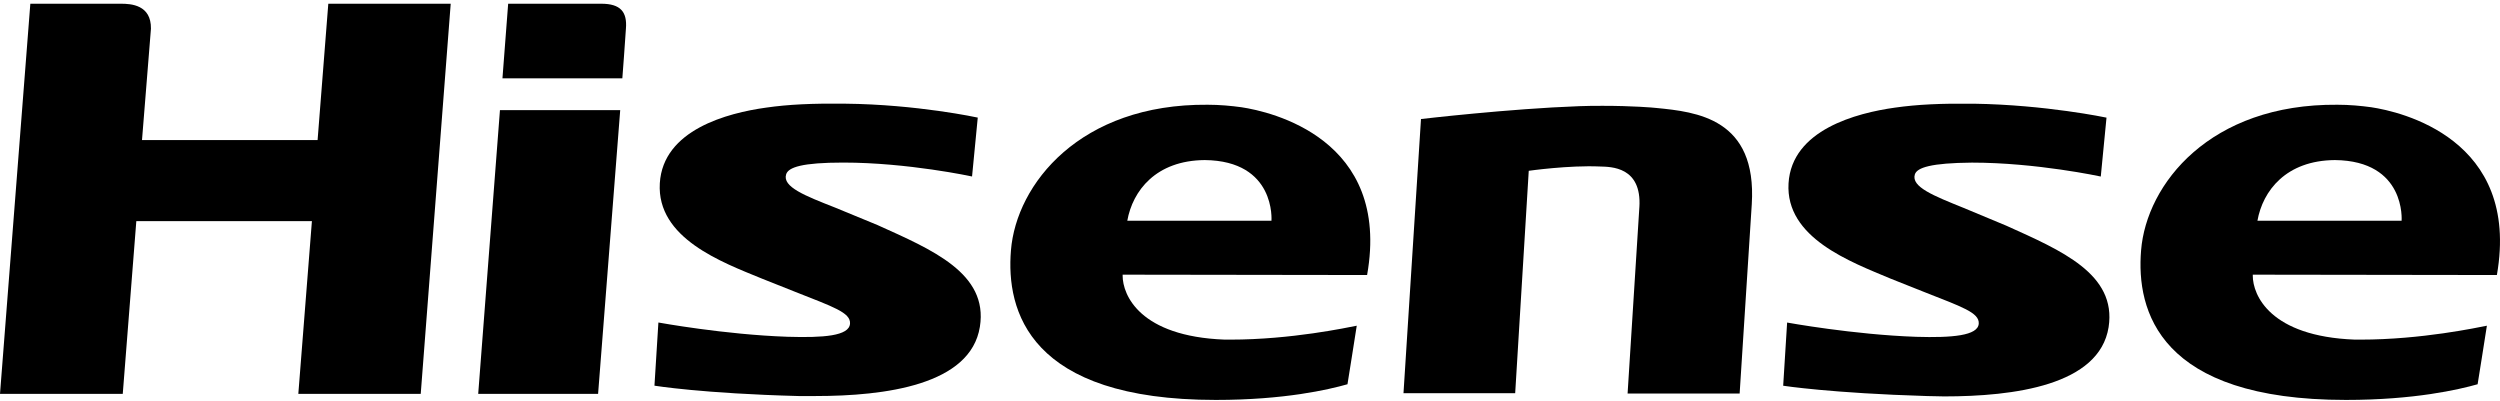
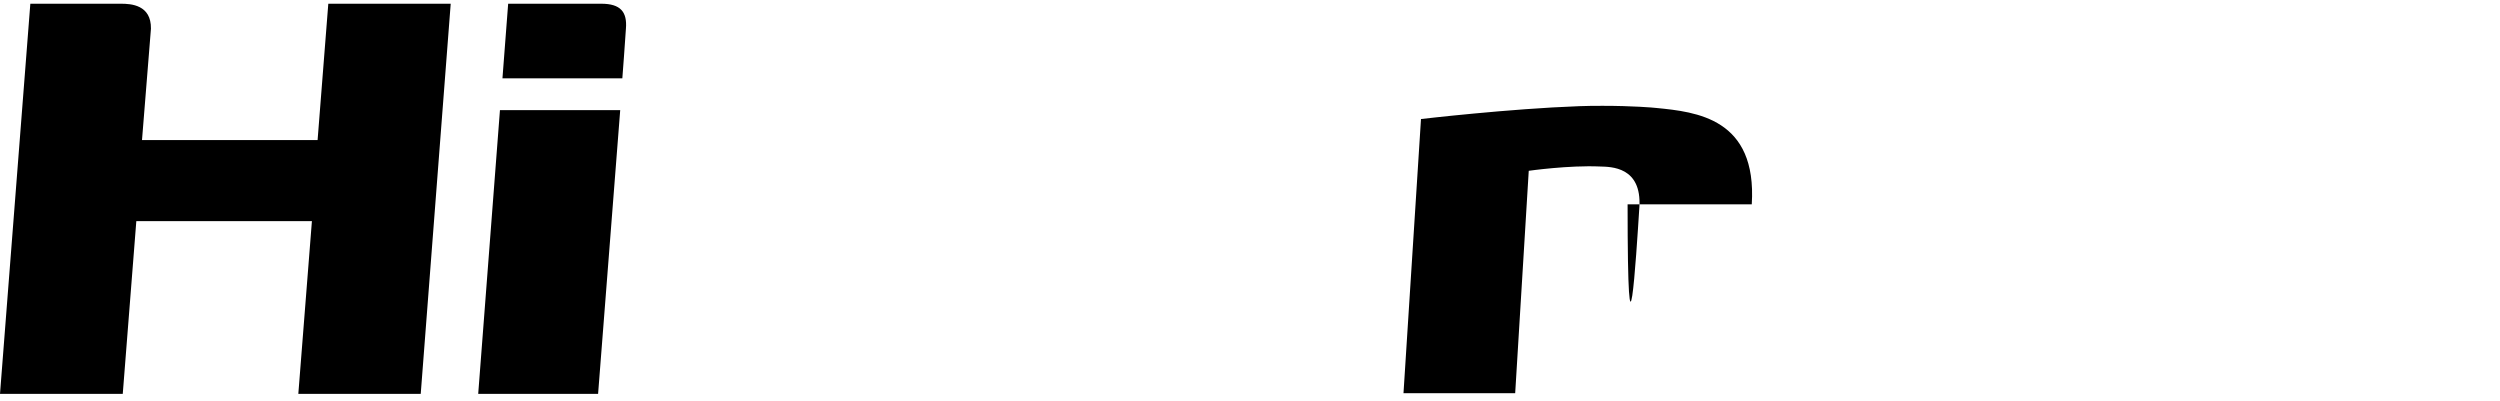
<svg xmlns="http://www.w3.org/2000/svg" width="106" height="17" viewBox="0 0 106 17" fill="none">
  <path d="M19.11 0.158L17.839 16.701H12.649L13.225 9.376H5.78L5.205 16.701H0L1.286 0.158H5.129C5.552 0.158 6.415 0.203 6.4 1.218L6.021 5.94H13.466L13.92 0.158H19.11Z" fill="black" />
-   <path d="M85.078 9.574C87.393 10.618 89.753 11.617 89.405 13.872C89.012 16.339 85.396 16.808 82.43 16.808C82.204 16.808 81.962 16.793 81.719 16.793C77.649 16.672 75.607 16.355 75.607 16.355L75.774 13.676C75.774 13.676 78.588 14.19 81.251 14.281C82.763 14.326 83.869 14.236 83.899 13.721C83.929 13.252 83.173 13.009 81.569 12.374L80.161 11.814C78.467 11.102 75.698 10.088 75.834 7.773C75.97 5.502 78.724 4.791 80.343 4.564C81.297 4.428 82.295 4.382 83.687 4.397C86.743 4.443 89.316 4.988 89.316 4.988L89.073 7.485C89.073 7.485 86.35 6.895 83.612 6.895C81.872 6.91 81.282 7.106 81.19 7.394C81.024 7.924 81.992 8.303 83.263 8.817L85.079 9.574" fill="black" />
  <path d="M25.495 0.158C26.312 0.158 26.599 0.506 26.539 1.218C26.524 1.521 26.387 3.322 26.387 3.322H21.304L21.546 0.158H25.495ZM26.297 4.669L25.359 16.701H20.276L21.198 4.669H26.297Z" fill="black" />
-   <path d="M69.51 8.785C69.616 7.06 68.299 7.075 67.846 7.06C66.514 7 64.819 7.242 64.819 7.242L64.244 16.671H59.508L60.25 5.047C60.25 5.047 64.002 4.608 66.952 4.502C67.301 4.487 67.648 4.487 67.966 4.487C69.207 4.487 70.099 4.562 70.221 4.577C71.93 4.744 74.503 5.016 74.275 8.663L73.761 16.685H69.01C69.01 16.685 69.374 10.918 69.509 8.785" fill="black" />
-   <path d="M105.868 11.661C106.882 5.864 101.752 4.729 100.542 4.547C100.103 4.487 99.619 4.441 99.104 4.441C93.703 4.396 91.009 7.801 90.782 10.616C90.571 13.174 91.539 16.957 99.468 16.957C102.373 16.957 104.249 16.519 105.051 16.292C105.141 15.762 105.308 14.657 105.444 13.81C105.051 13.885 102.676 14.4 100.088 14.4H99.846C96.245 14.264 95.518 12.508 95.518 11.691V11.646L105.868 11.661ZM95.715 9.36C95.942 8.089 96.926 6.803 98.999 6.787C102.025 6.818 101.828 9.36 101.828 9.36H95.716H95.715Z" fill="black" />
-   <path d="M57.965 11.661C58.994 5.864 53.849 4.729 52.639 4.547C52.2 4.487 51.716 4.441 51.201 4.441C45.8 4.396 43.091 7.801 42.864 10.616C42.653 13.174 43.621 16.957 51.549 16.957C54.47 16.957 56.331 16.519 57.133 16.292C57.223 15.762 57.39 14.657 57.526 13.81C57.133 13.885 54.758 14.4 52.17 14.4H51.928C48.327 14.264 47.6 12.508 47.6 11.691V11.646L57.965 11.661ZM47.797 9.36C48.024 8.089 49.008 6.803 51.081 6.787C54.107 6.818 53.91 9.36 53.91 9.36H47.798H47.797Z" fill="black" />
-   <path d="M37.206 9.542L35.405 8.8C34.134 8.301 33.166 7.922 33.332 7.393C33.423 7.09 34.013 6.893 35.753 6.893C38.492 6.893 41.215 7.483 41.215 7.483L41.457 4.986C41.457 4.986 38.885 4.426 35.829 4.396C34.437 4.381 33.438 4.426 32.485 4.563C30.851 4.789 28.112 5.501 27.976 7.771C27.839 10.102 30.609 11.117 32.303 11.812L33.711 12.372C35.315 13.008 36.071 13.251 36.041 13.719C36.01 14.249 34.906 14.325 33.392 14.279C30.729 14.189 27.916 13.674 27.916 13.674L27.749 16.353C27.749 16.353 29.792 16.686 33.861 16.792H34.572C37.538 16.792 41.154 16.323 41.547 13.856C41.91 11.585 39.519 10.587 37.205 9.542" fill="black" />
+   <path d="M69.51 8.785C69.616 7.06 68.299 7.075 67.846 7.06C66.514 7 64.819 7.242 64.819 7.242L64.244 16.671H59.508L60.25 5.047C60.25 5.047 64.002 4.608 66.952 4.502C67.301 4.487 67.648 4.487 67.966 4.487C69.207 4.487 70.099 4.562 70.221 4.577C71.93 4.744 74.503 5.016 74.275 8.663H69.01C69.01 16.685 69.374 10.918 69.509 8.785" fill="black" />
</svg>